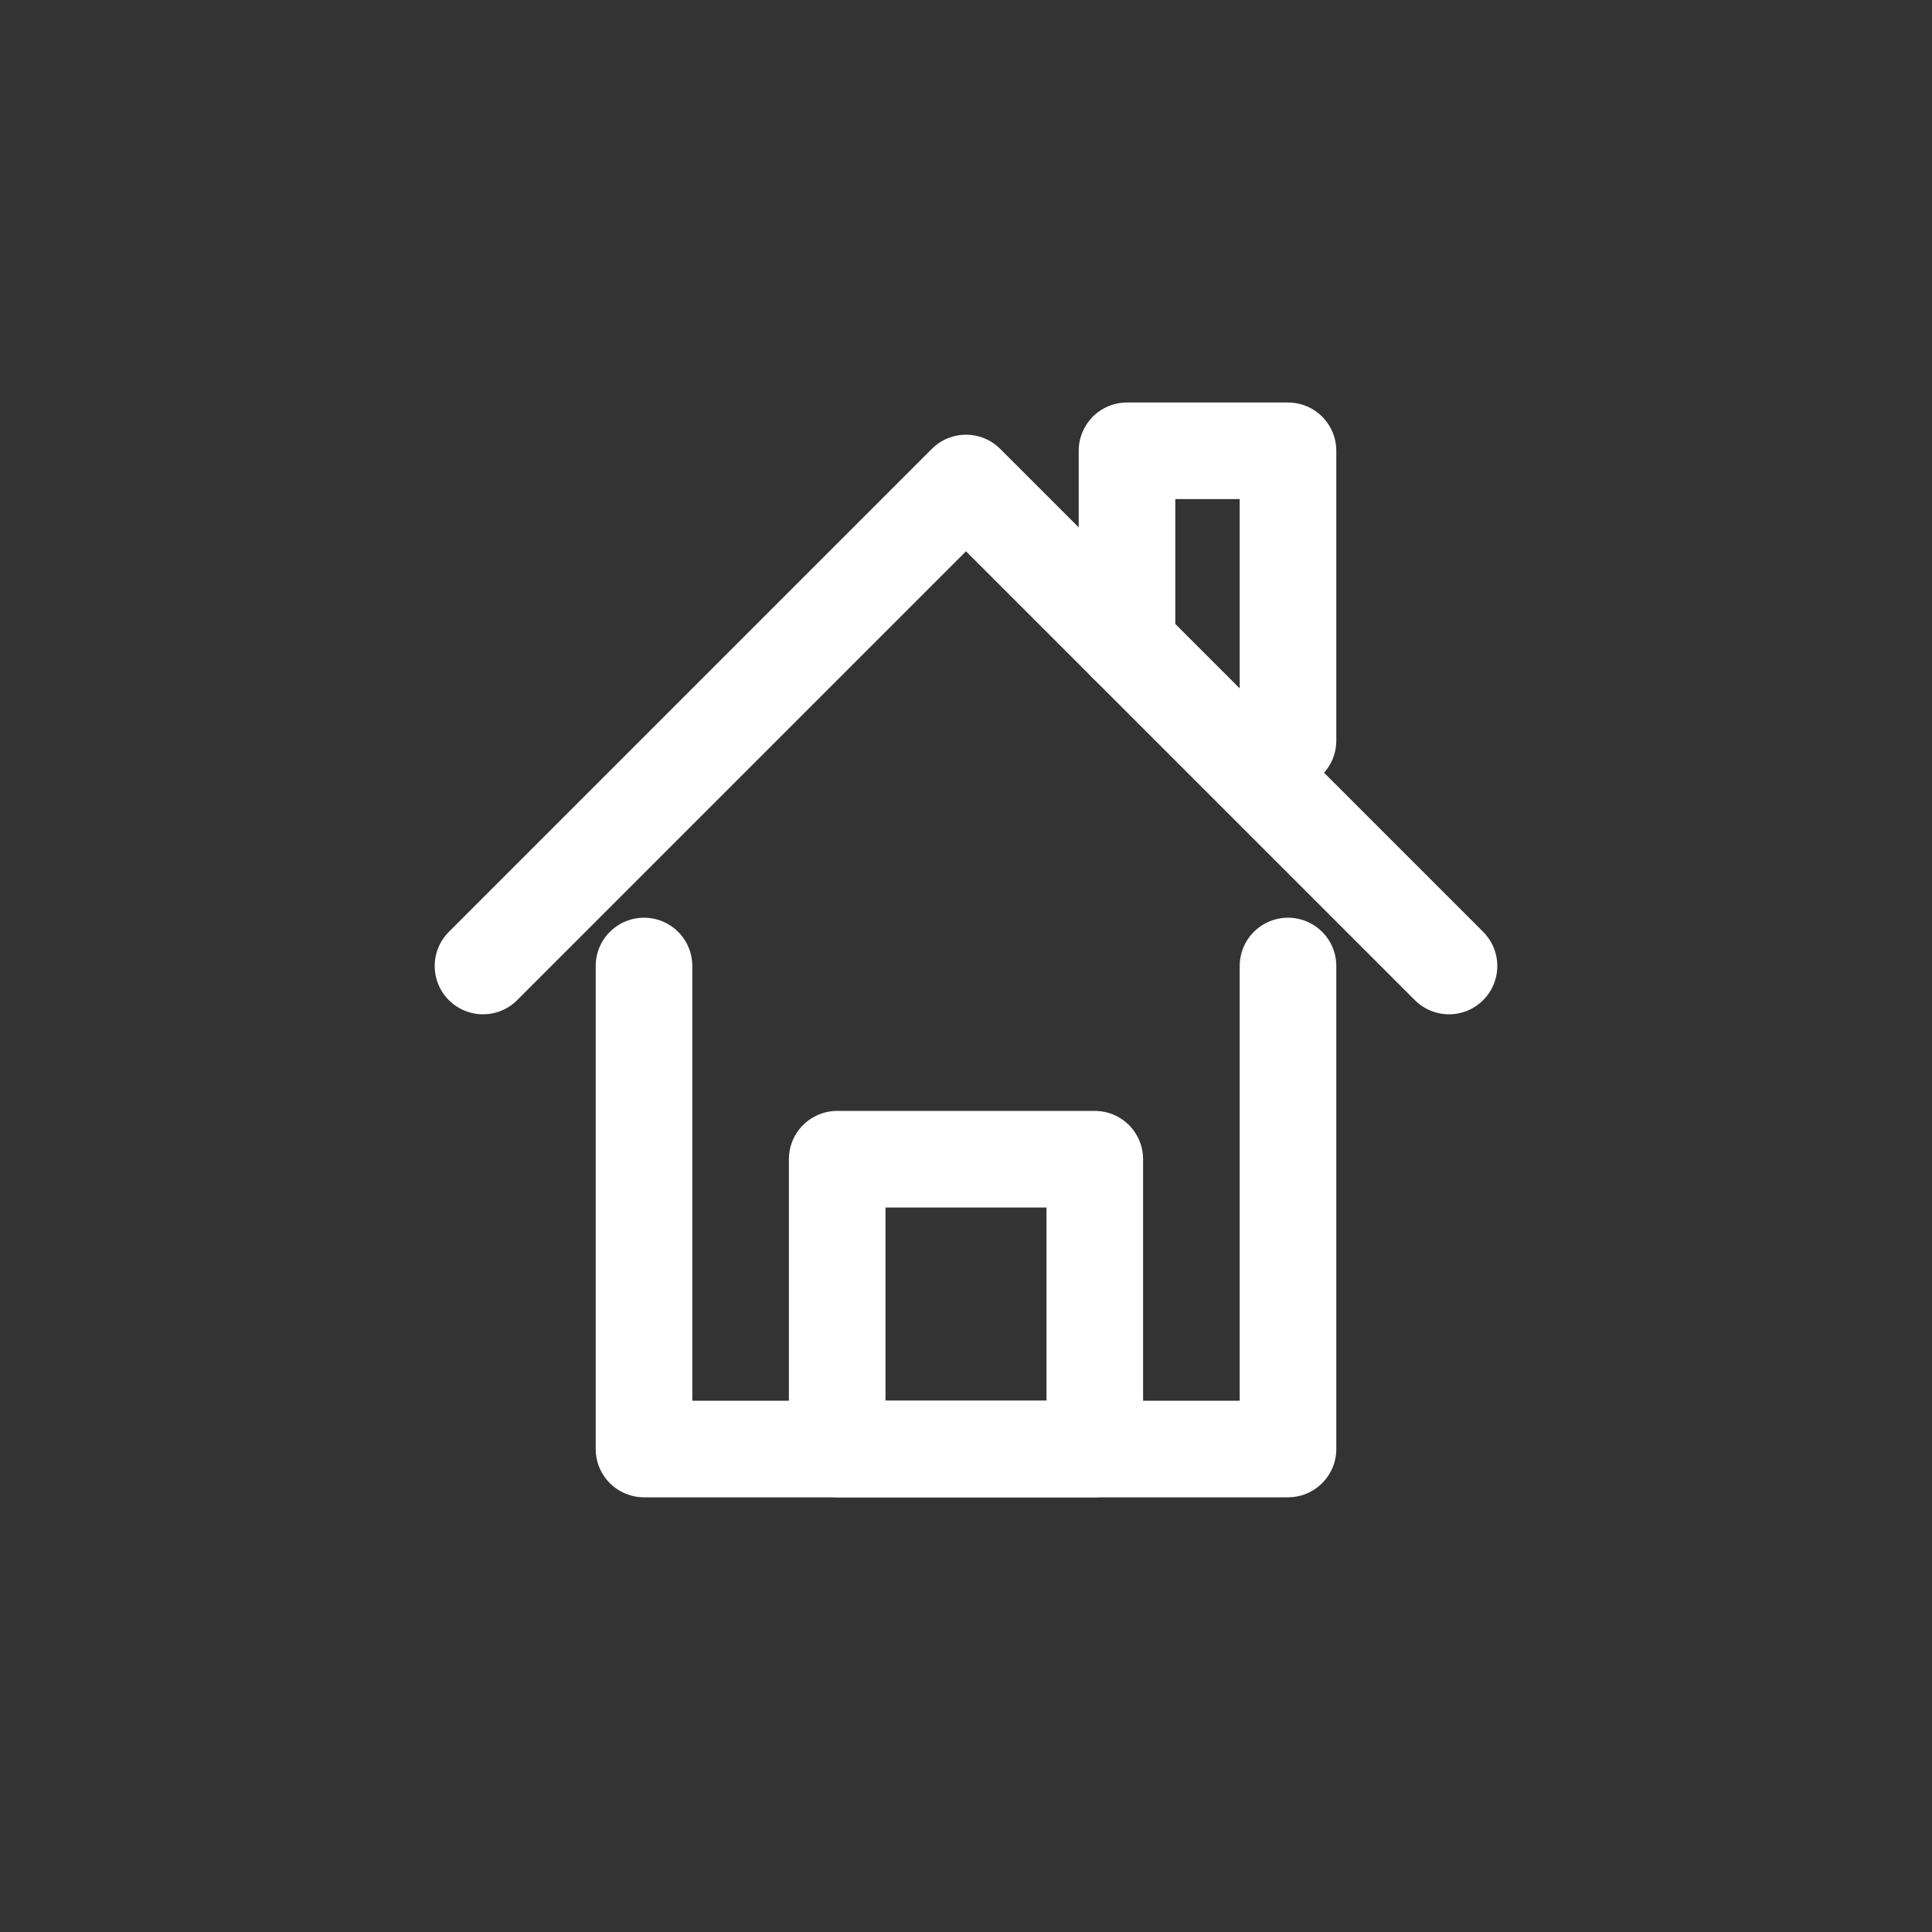
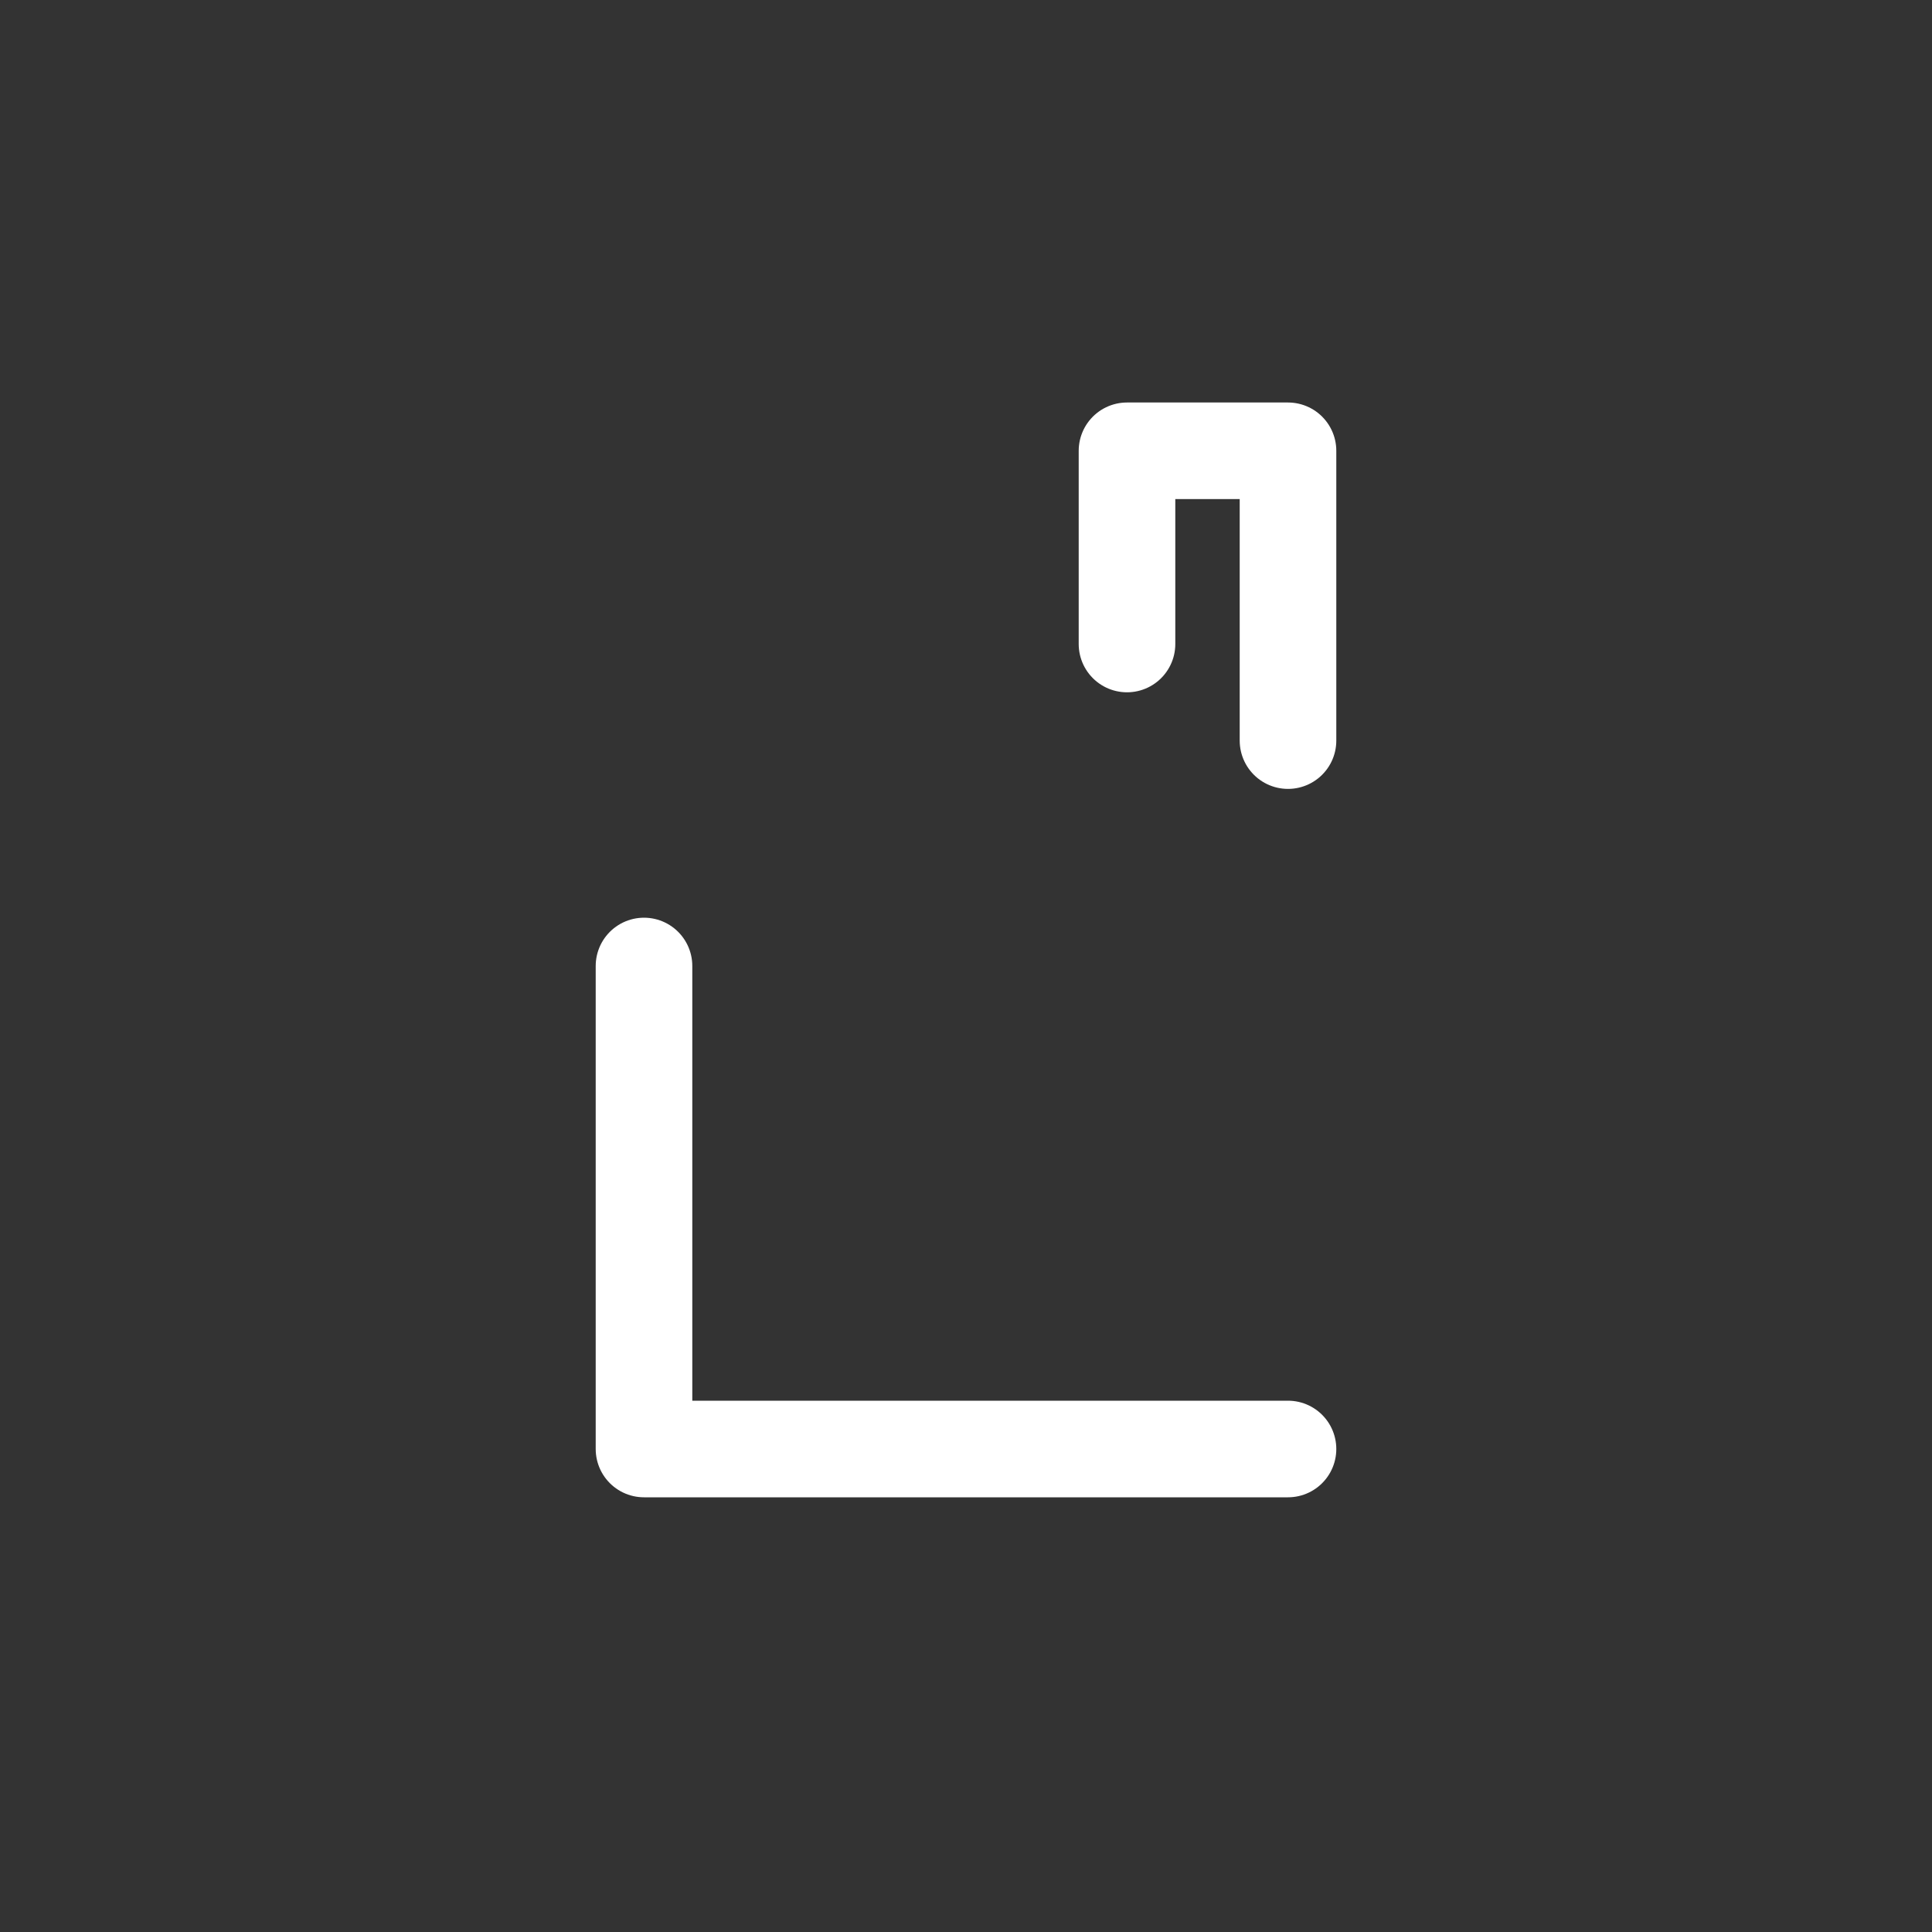
<svg xmlns="http://www.w3.org/2000/svg" width="120" height="120" viewBox="0 0 120 120">
  <rect x="0" y="0" width="120" height="120" fill="#333333" stroke="none" />
  <g fill="none" stroke="black" stroke-width="6" stroke-linecap="round" stroke-linejoin="round">
-     <path d="M30 60 L60 30 L90 60" stroke="white" fill="none" />
-     <path d="M40 60 V90 H80 V60" stroke="white" fill="none" />
+     <path d="M40 60 V90 H80 " stroke="white" fill="none" />
    <path d="M80 46 V28 H70 V40" stroke="white" fill="none" />
-     <rect x="52" y="72" width="16" height="18" stroke="white" />
  </g>
</svg>